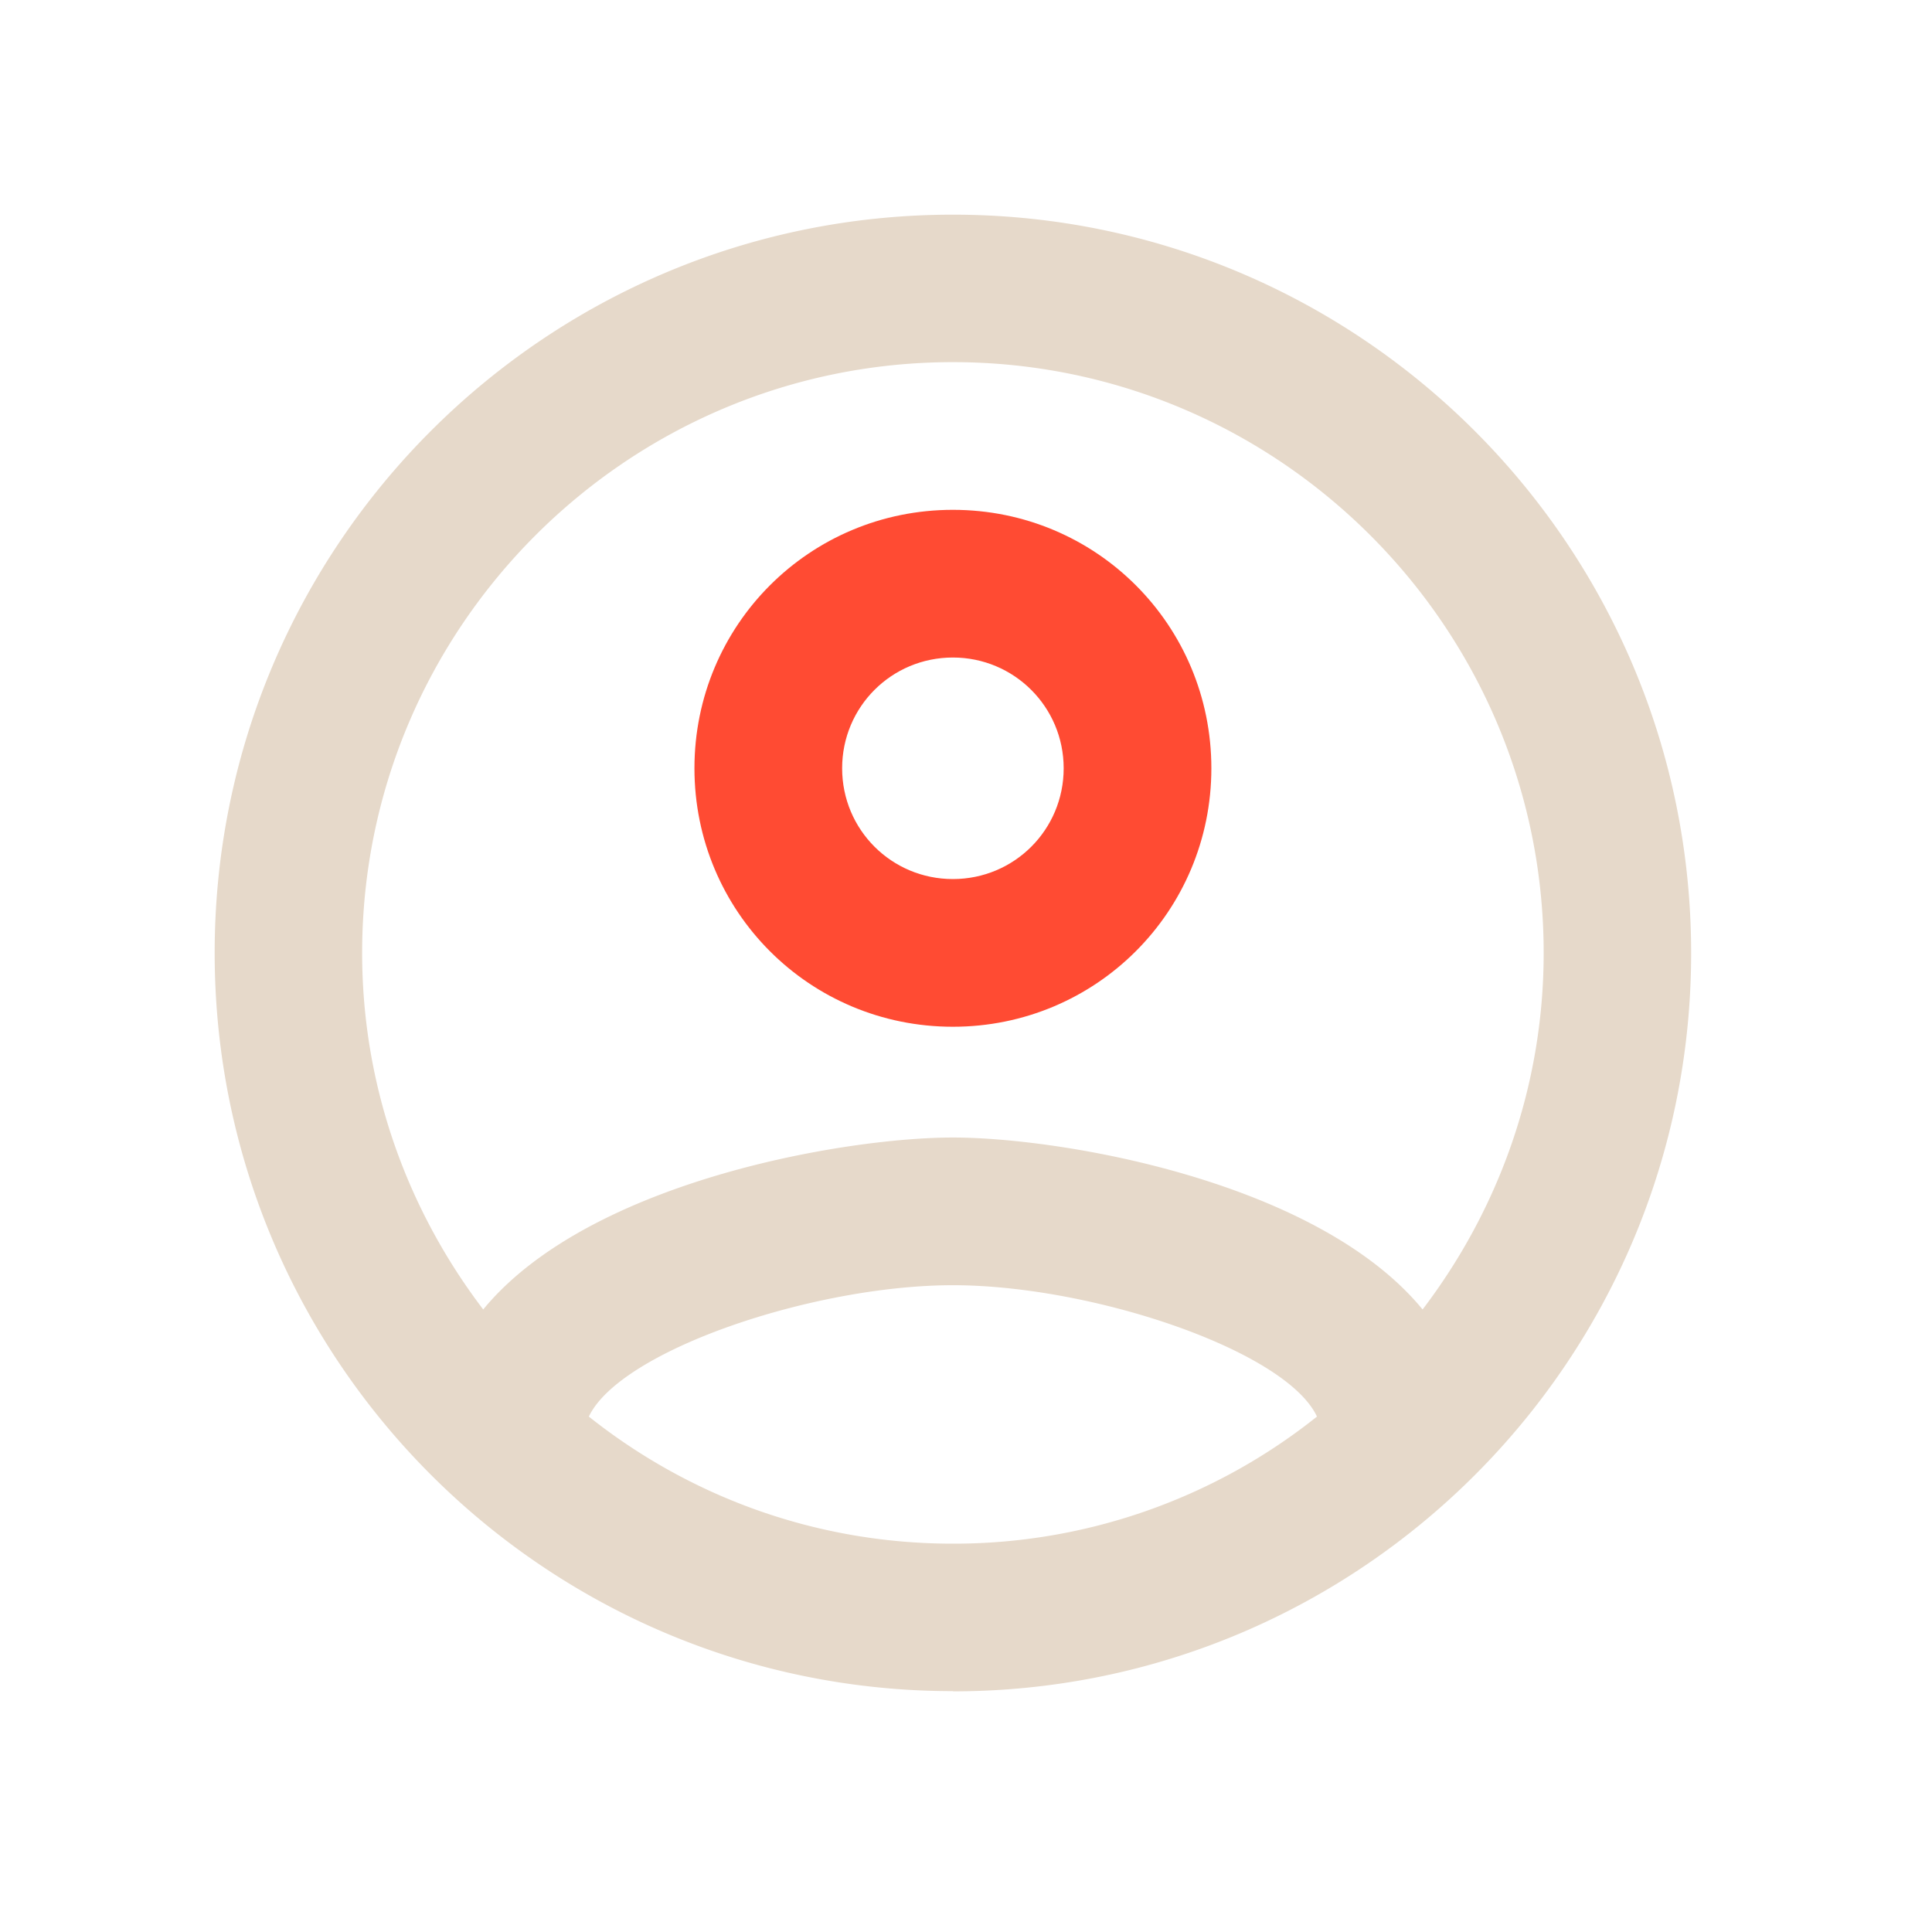
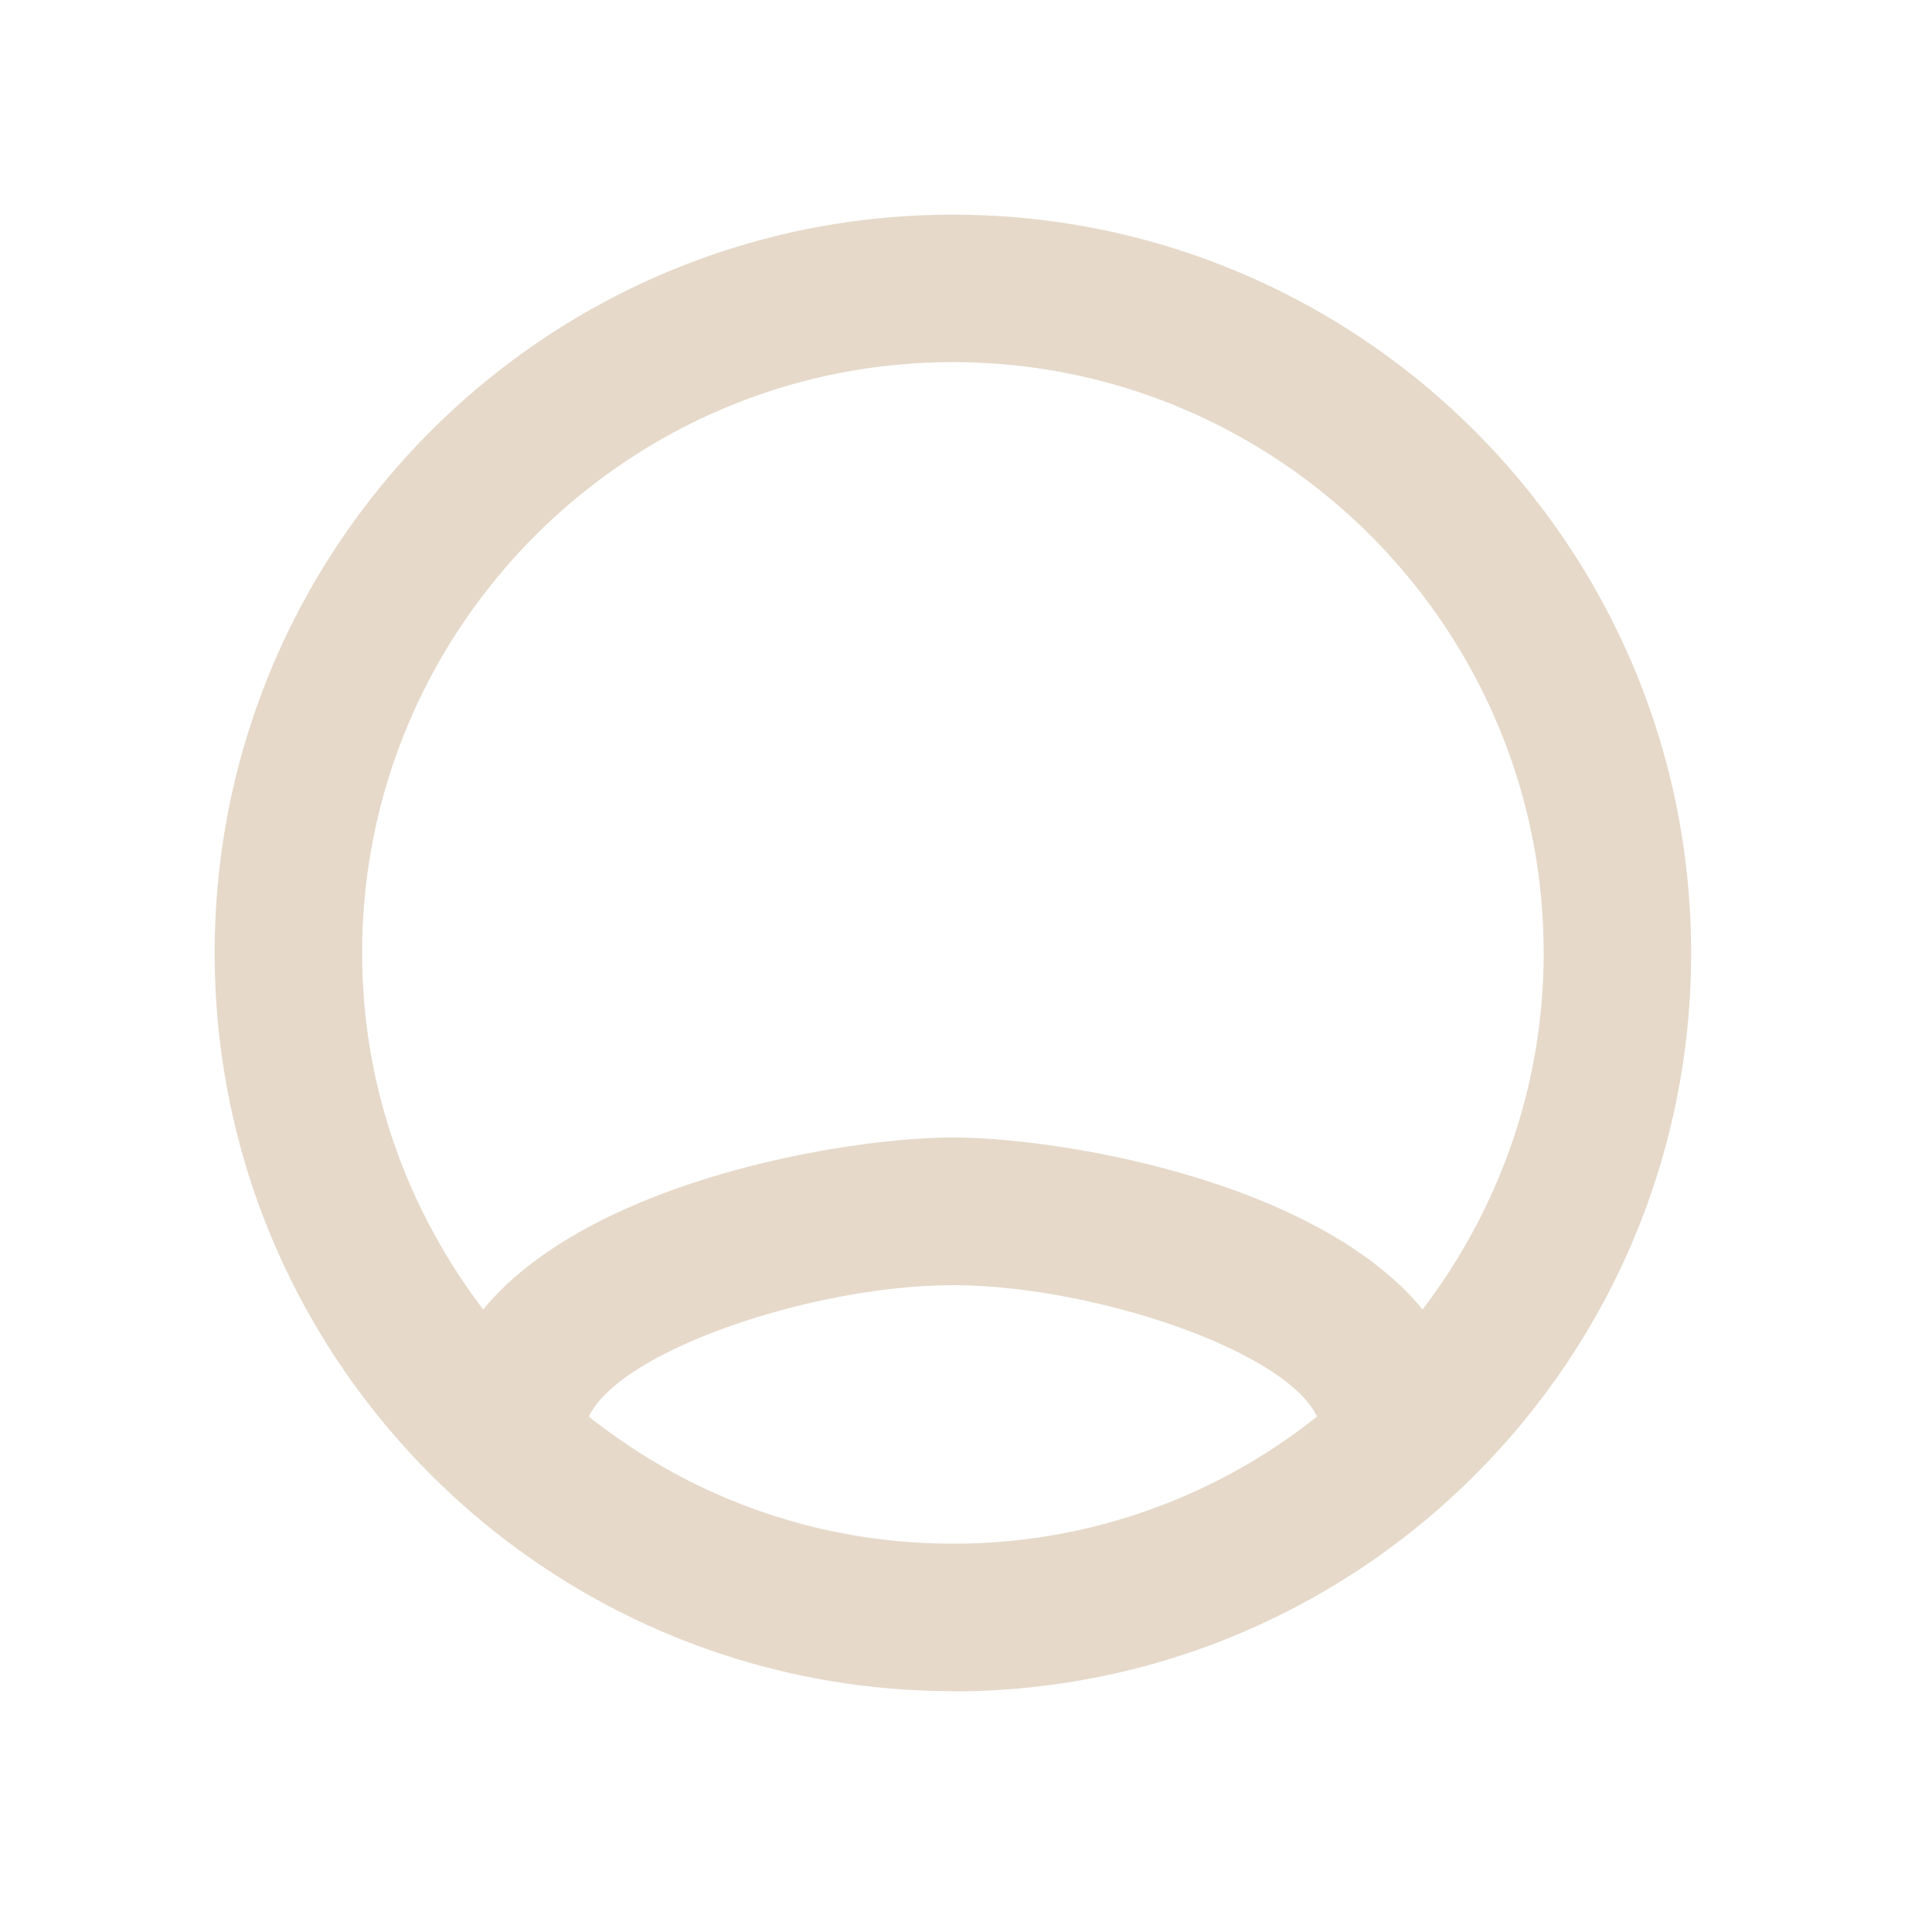
<svg xmlns="http://www.w3.org/2000/svg" width="90" height="90" fill="none">
-   <path fill="#FF4B33" d="M44.39 30.63c2.85 0 5.16 2.3 5.16 5.16 0 2.86-2.3 5.16-5.16 5.16-2.86 0-5.16-2.3-5.16-5.16 0-2.86 2.3-5.16 5.16-5.16Zm0 17.2c6.67 0 12.04-5.37 12.04-12.04 0-6.67-5.36-12.04-12.04-12.04-6.68 0-12.04 5.37-12.04 12.04 0 6.67 5.36 12.04 12.04 12.04Z" />
  <path fill="#E6D9CA" d="M44.39 16.87c15.17 0 27.52 12.35 27.52 27.52 0 6.26-2.13 12-5.64 16.61-4.92-5.99-16.85-8.01-21.88-8.01-5.03 0-16.96 2.03-21.88 8.01-3.51-4.61-5.64-10.35-5.64-16.61 0-15.17 12.35-27.52 27.52-27.52Zm0 55.04c-6.4 0-12.28-2.2-16.96-5.92 1.48-3.1 10.49-6.12 16.96-6.12 6.47 0 15.51 3.03 16.96 6.12a27.128 27.128 0 0 1-16.96 5.92Zm0 6.88c18.99 0 34.39-15.41 34.39-34.39S63.38 10 44.39 10C25.4 10 10 25.4 10 44.39c0 18.99 15.41 34.39 34.4 34.39" />
</svg>